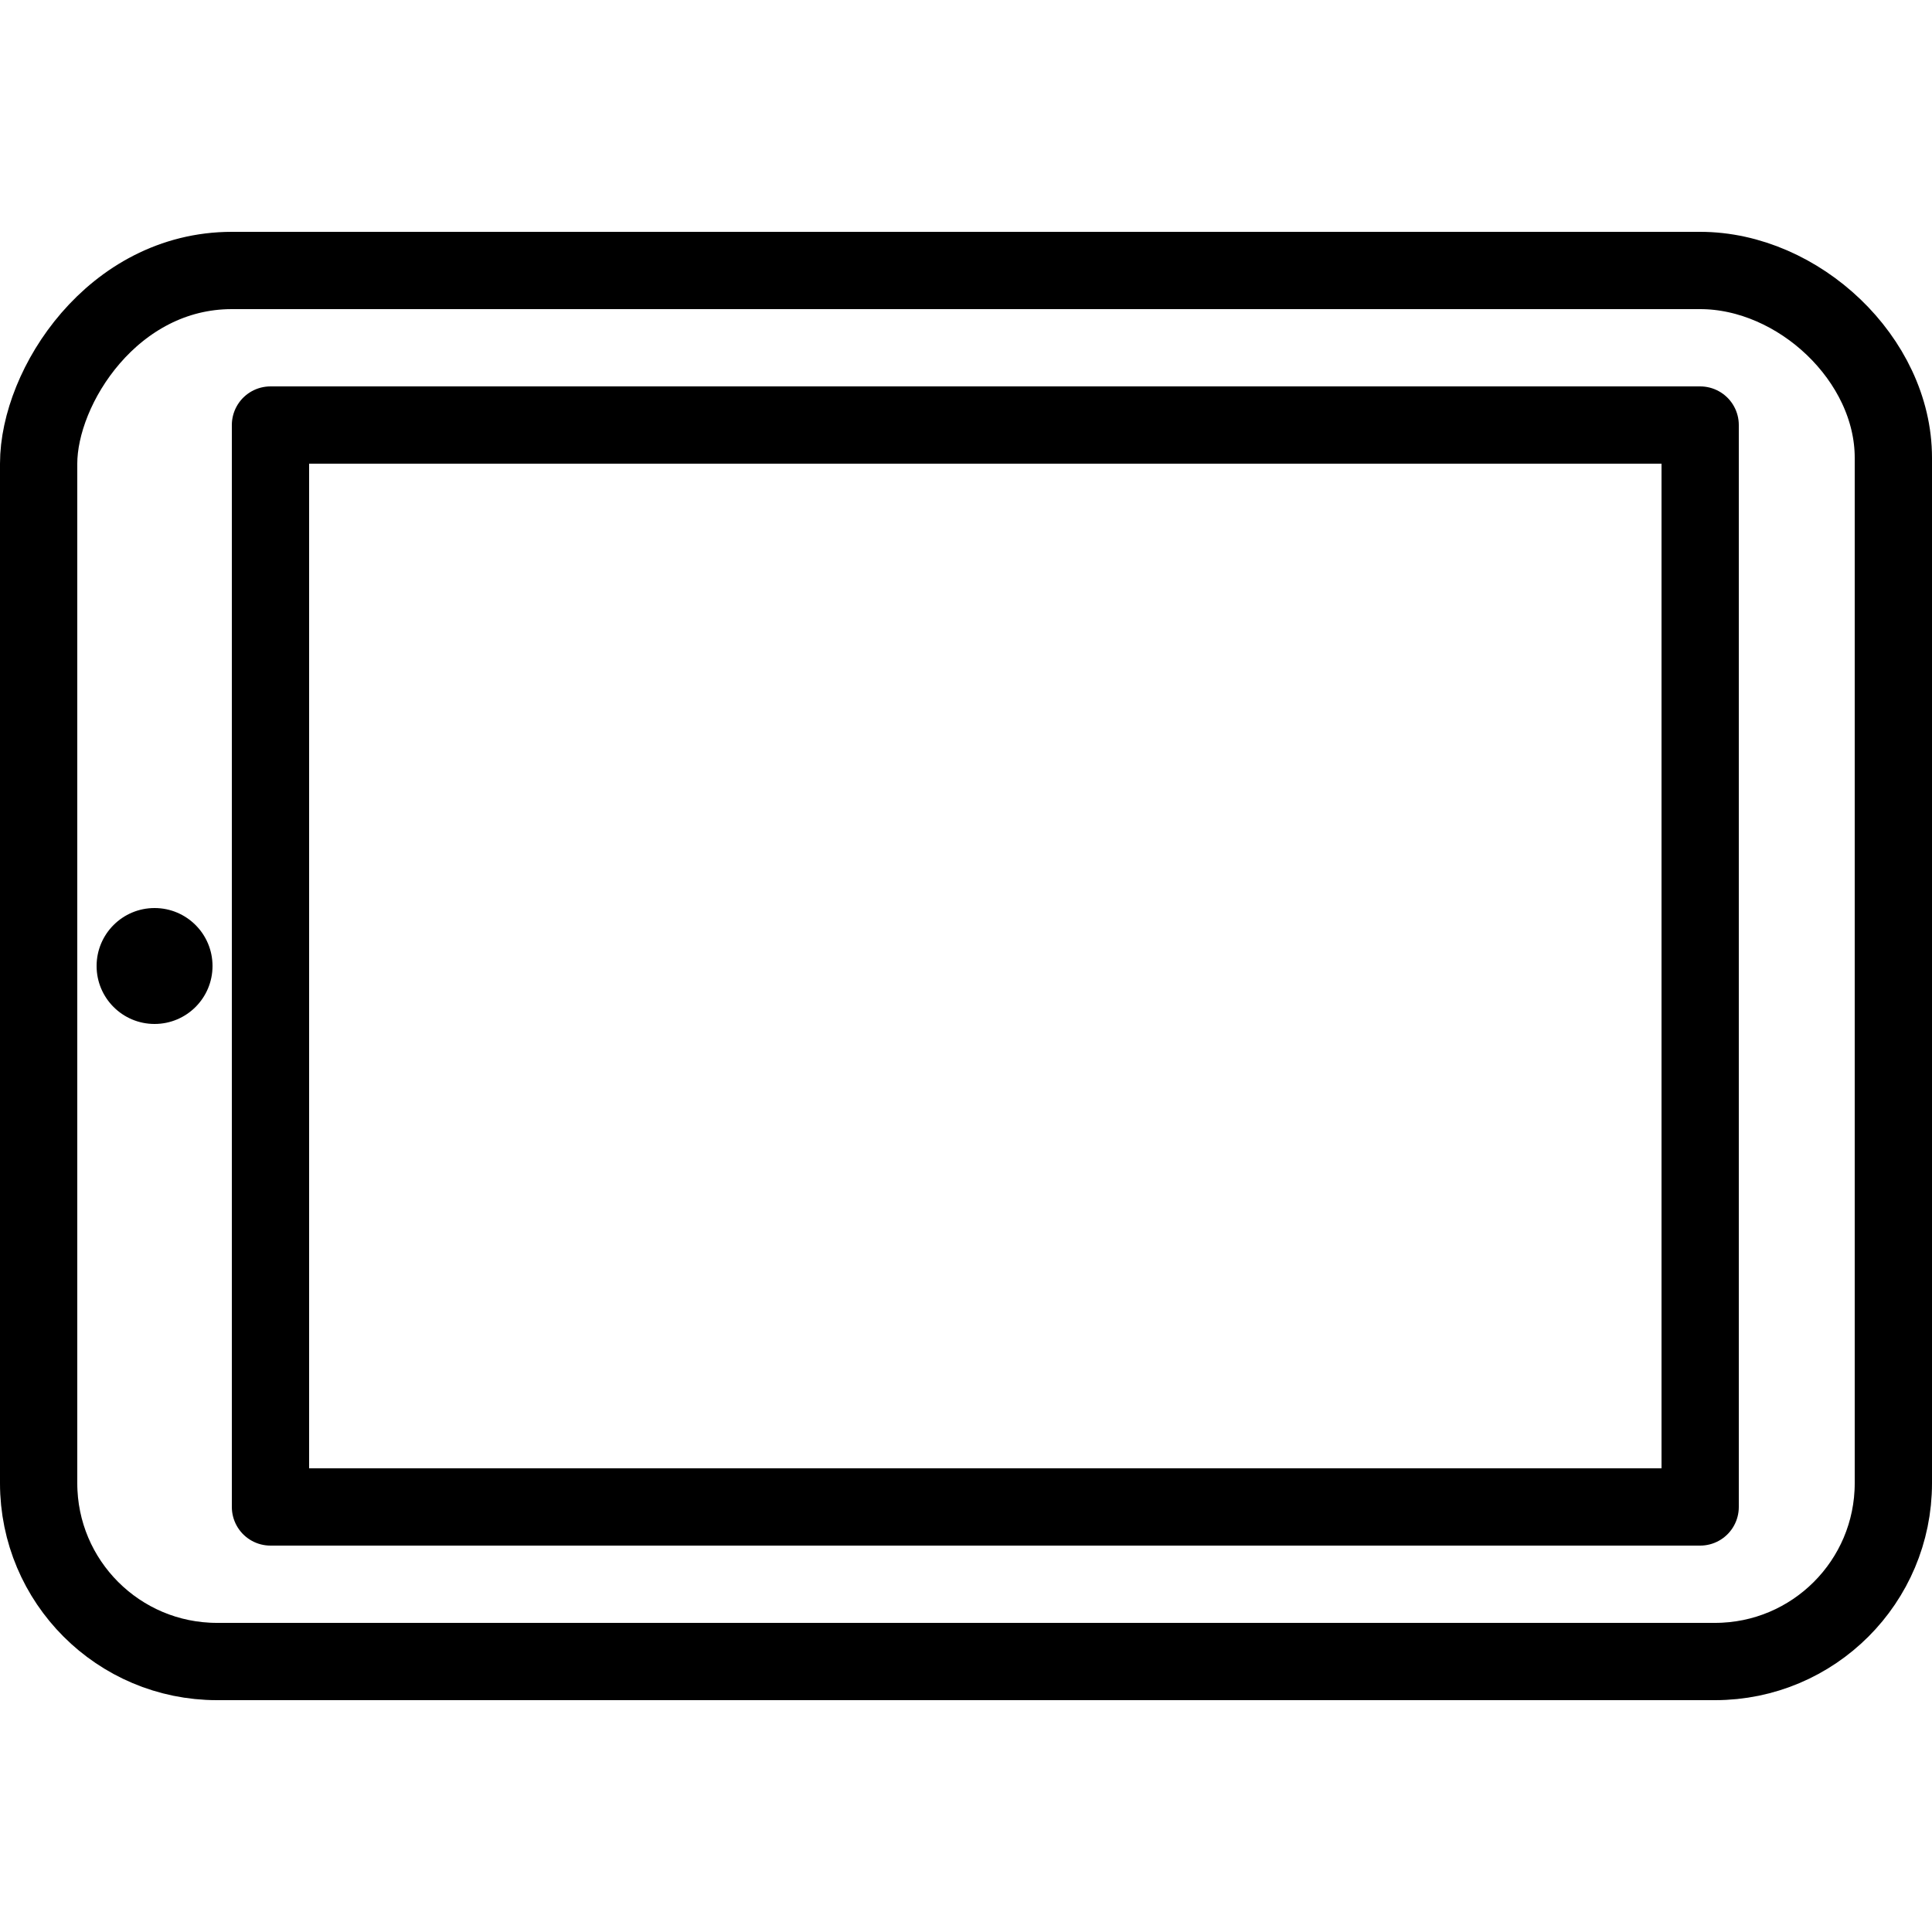
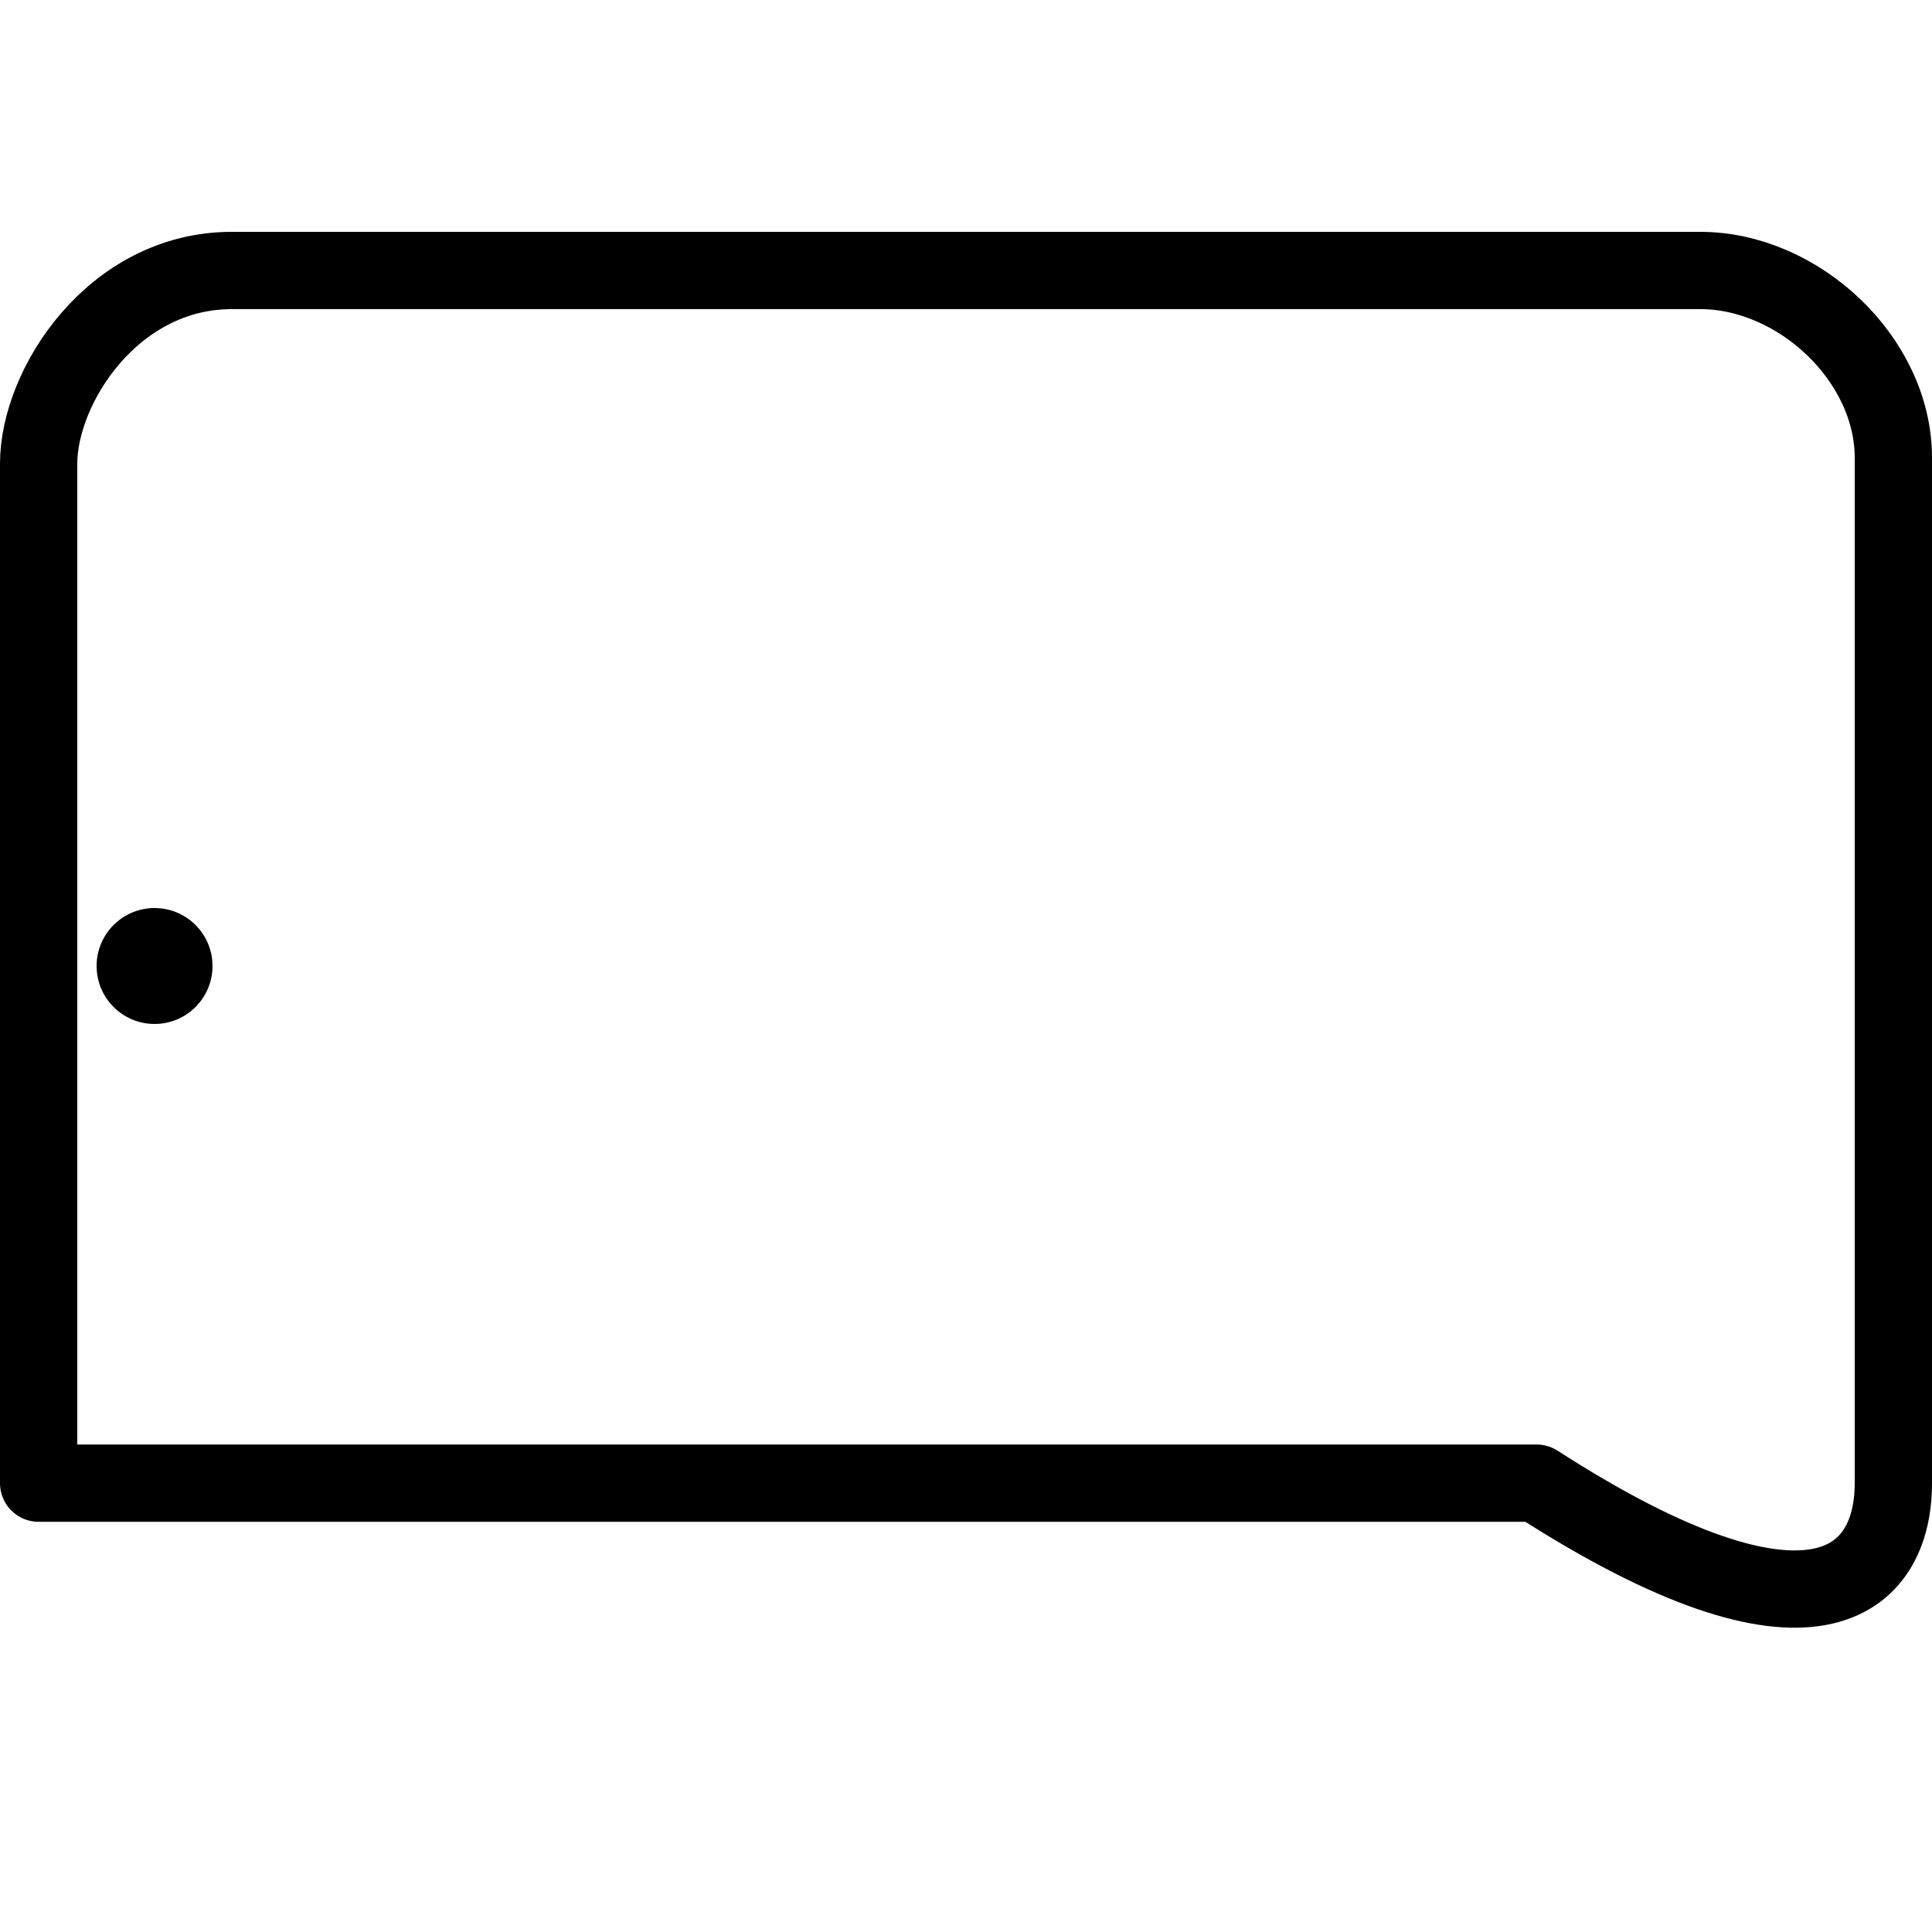
<svg xmlns="http://www.w3.org/2000/svg" enable-background="new 0 0 50 50" height="50px" id="Layer_1" version="1.1" viewBox="0 0 50 50" width="50px" xml:space="preserve">
  <rect fill="none" height="50" width="50" />
-   <path d="  M44,7c0,0-33.397,0-38,0c-3.076,0-5,3-5,5v26.384C1,40.934,3.066,43,5.616,43h38.768C46.933,43,49,40.934,49,38.384V11.846  C49,9.299,46.549,7,44,7z" fill="none" stroke="#000000" stroke-linecap="round" stroke-linejoin="round" stroke-miterlimit="10" stroke-width="2" />
-   <rect fill="none" height="28" stroke="#000000" stroke-linecap="round" stroke-linejoin="round" stroke-miterlimit="10" stroke-width="2" width="37" x="7" y="11" />
+   <path d="  M44,7c0,0-33.397,0-38,0c-3.076,0-5,3-5,5v26.384h38.768C46.933,43,49,40.934,49,38.384V11.846  C49,9.299,46.549,7,44,7z" fill="none" stroke="#000000" stroke-linecap="round" stroke-linejoin="round" stroke-miterlimit="10" stroke-width="2" />
  <circle cx="4" cy="25" r="1.5" />
</svg>